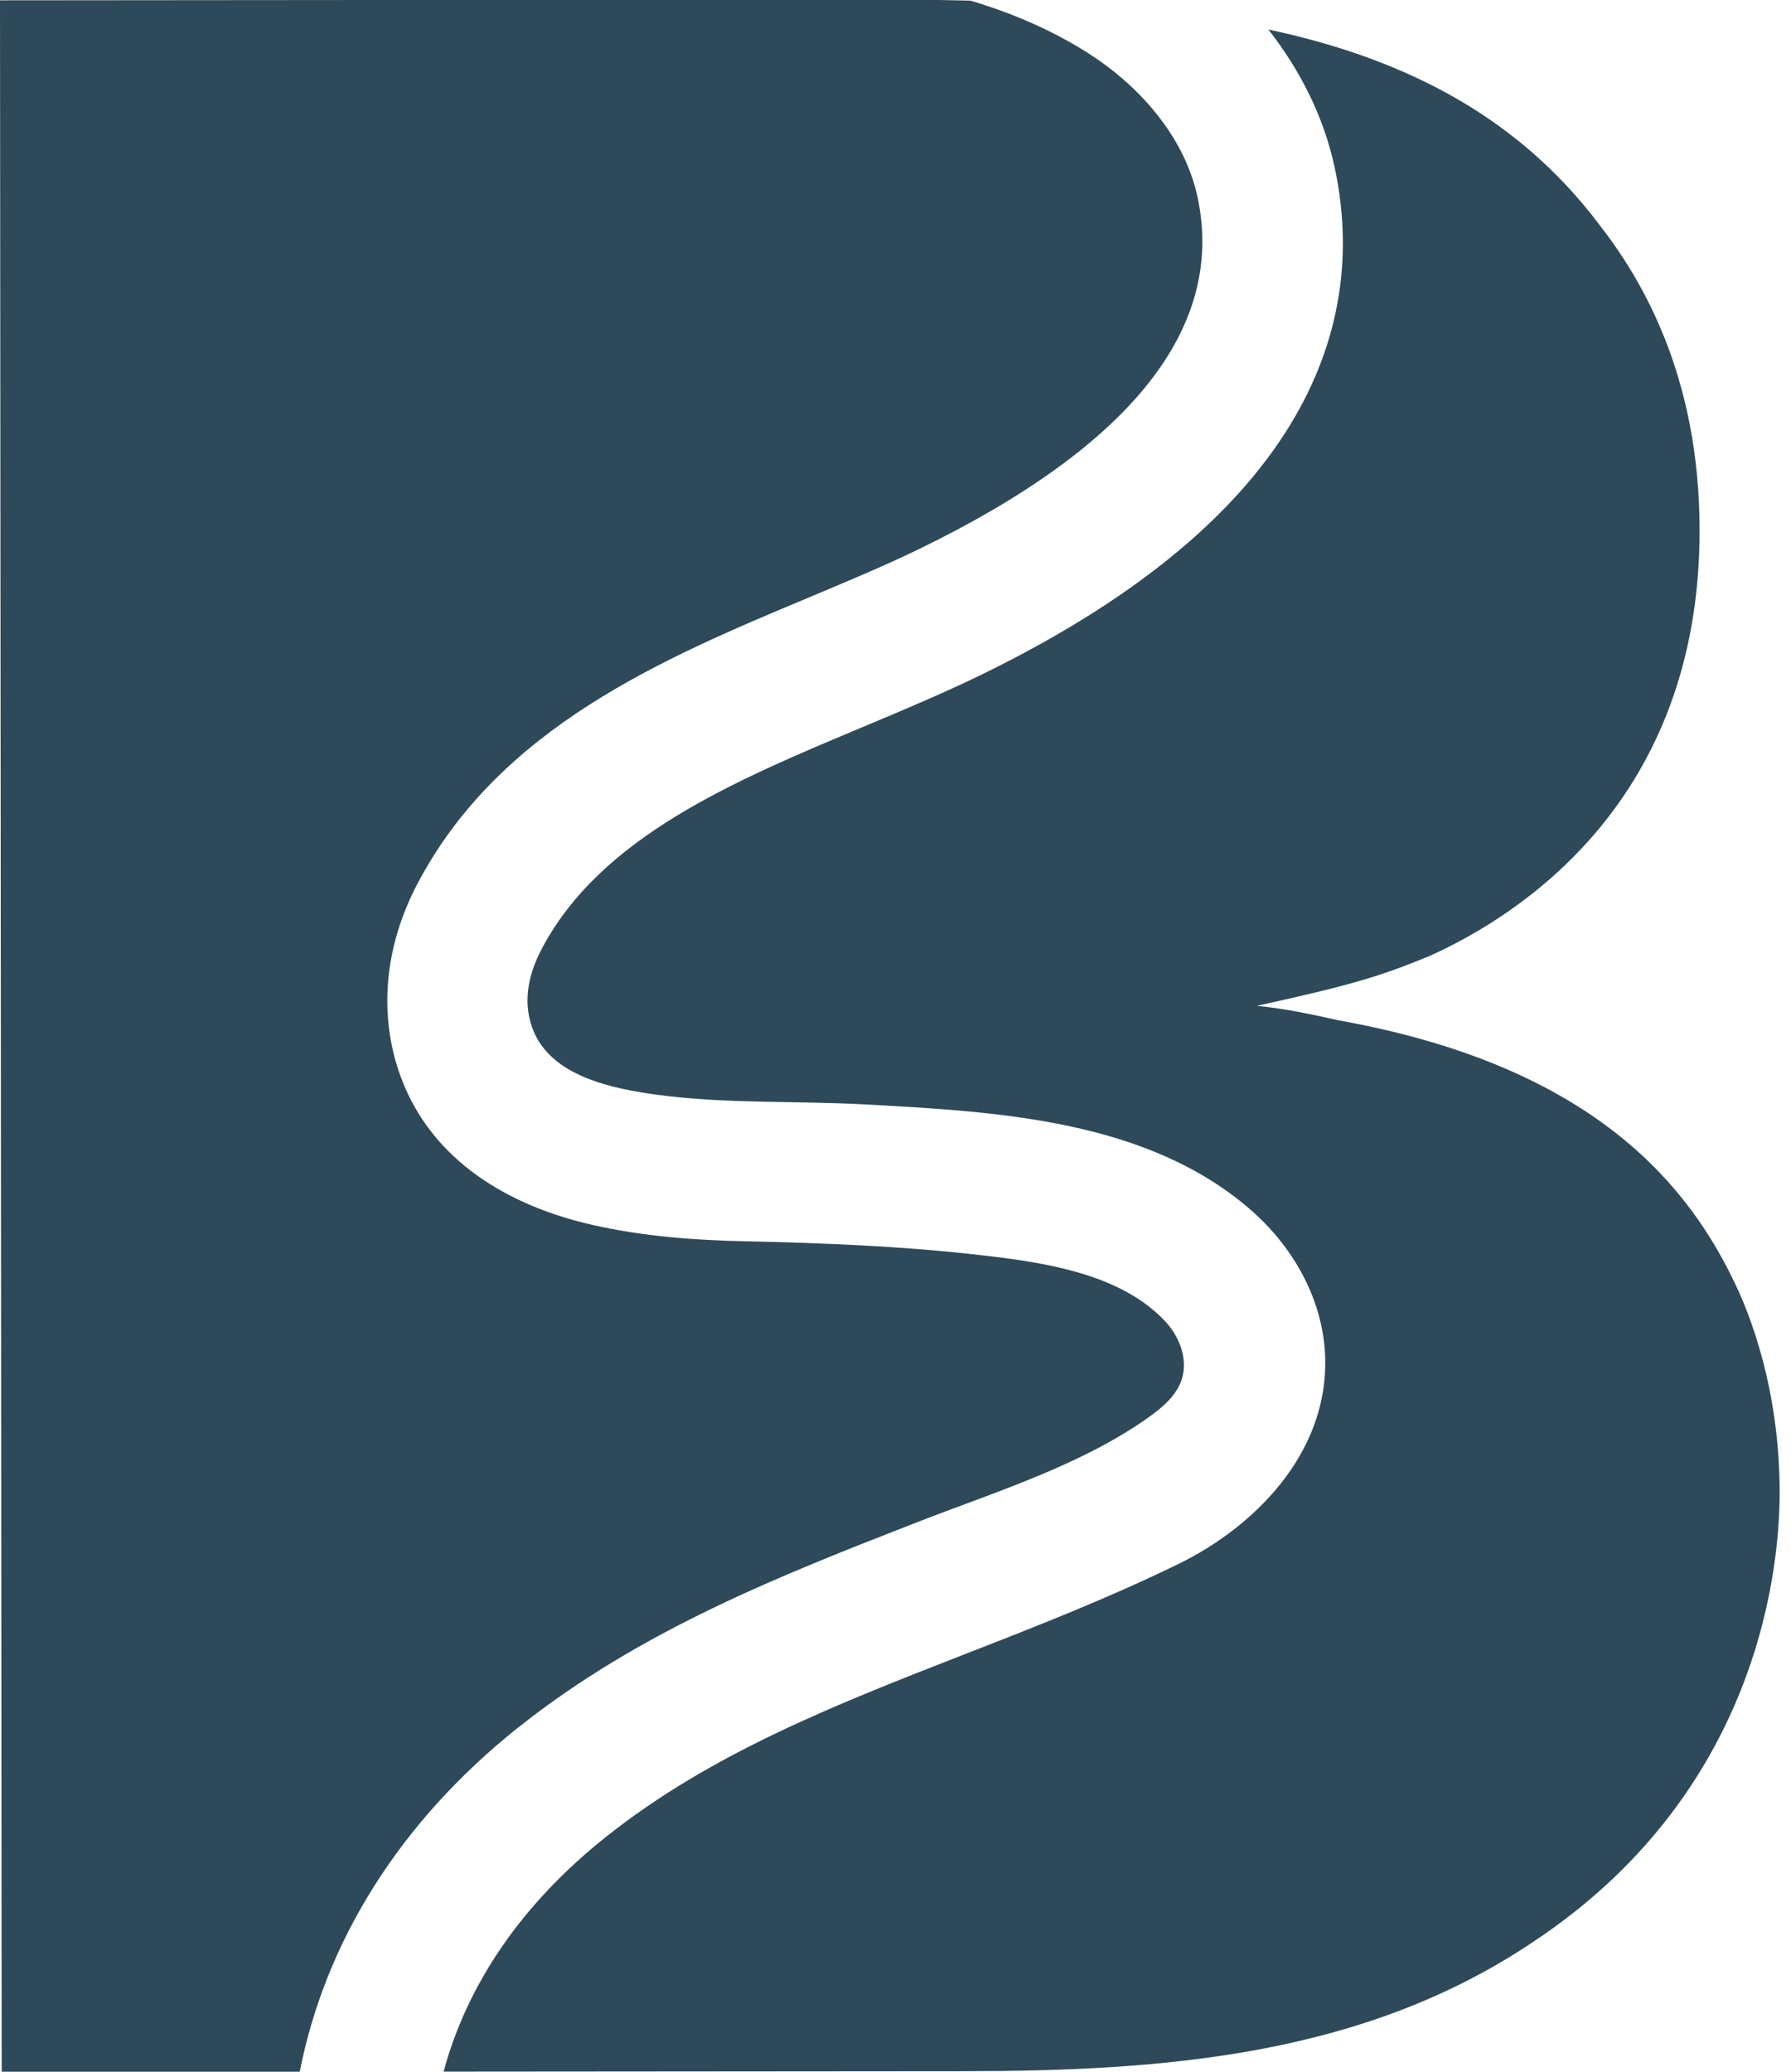
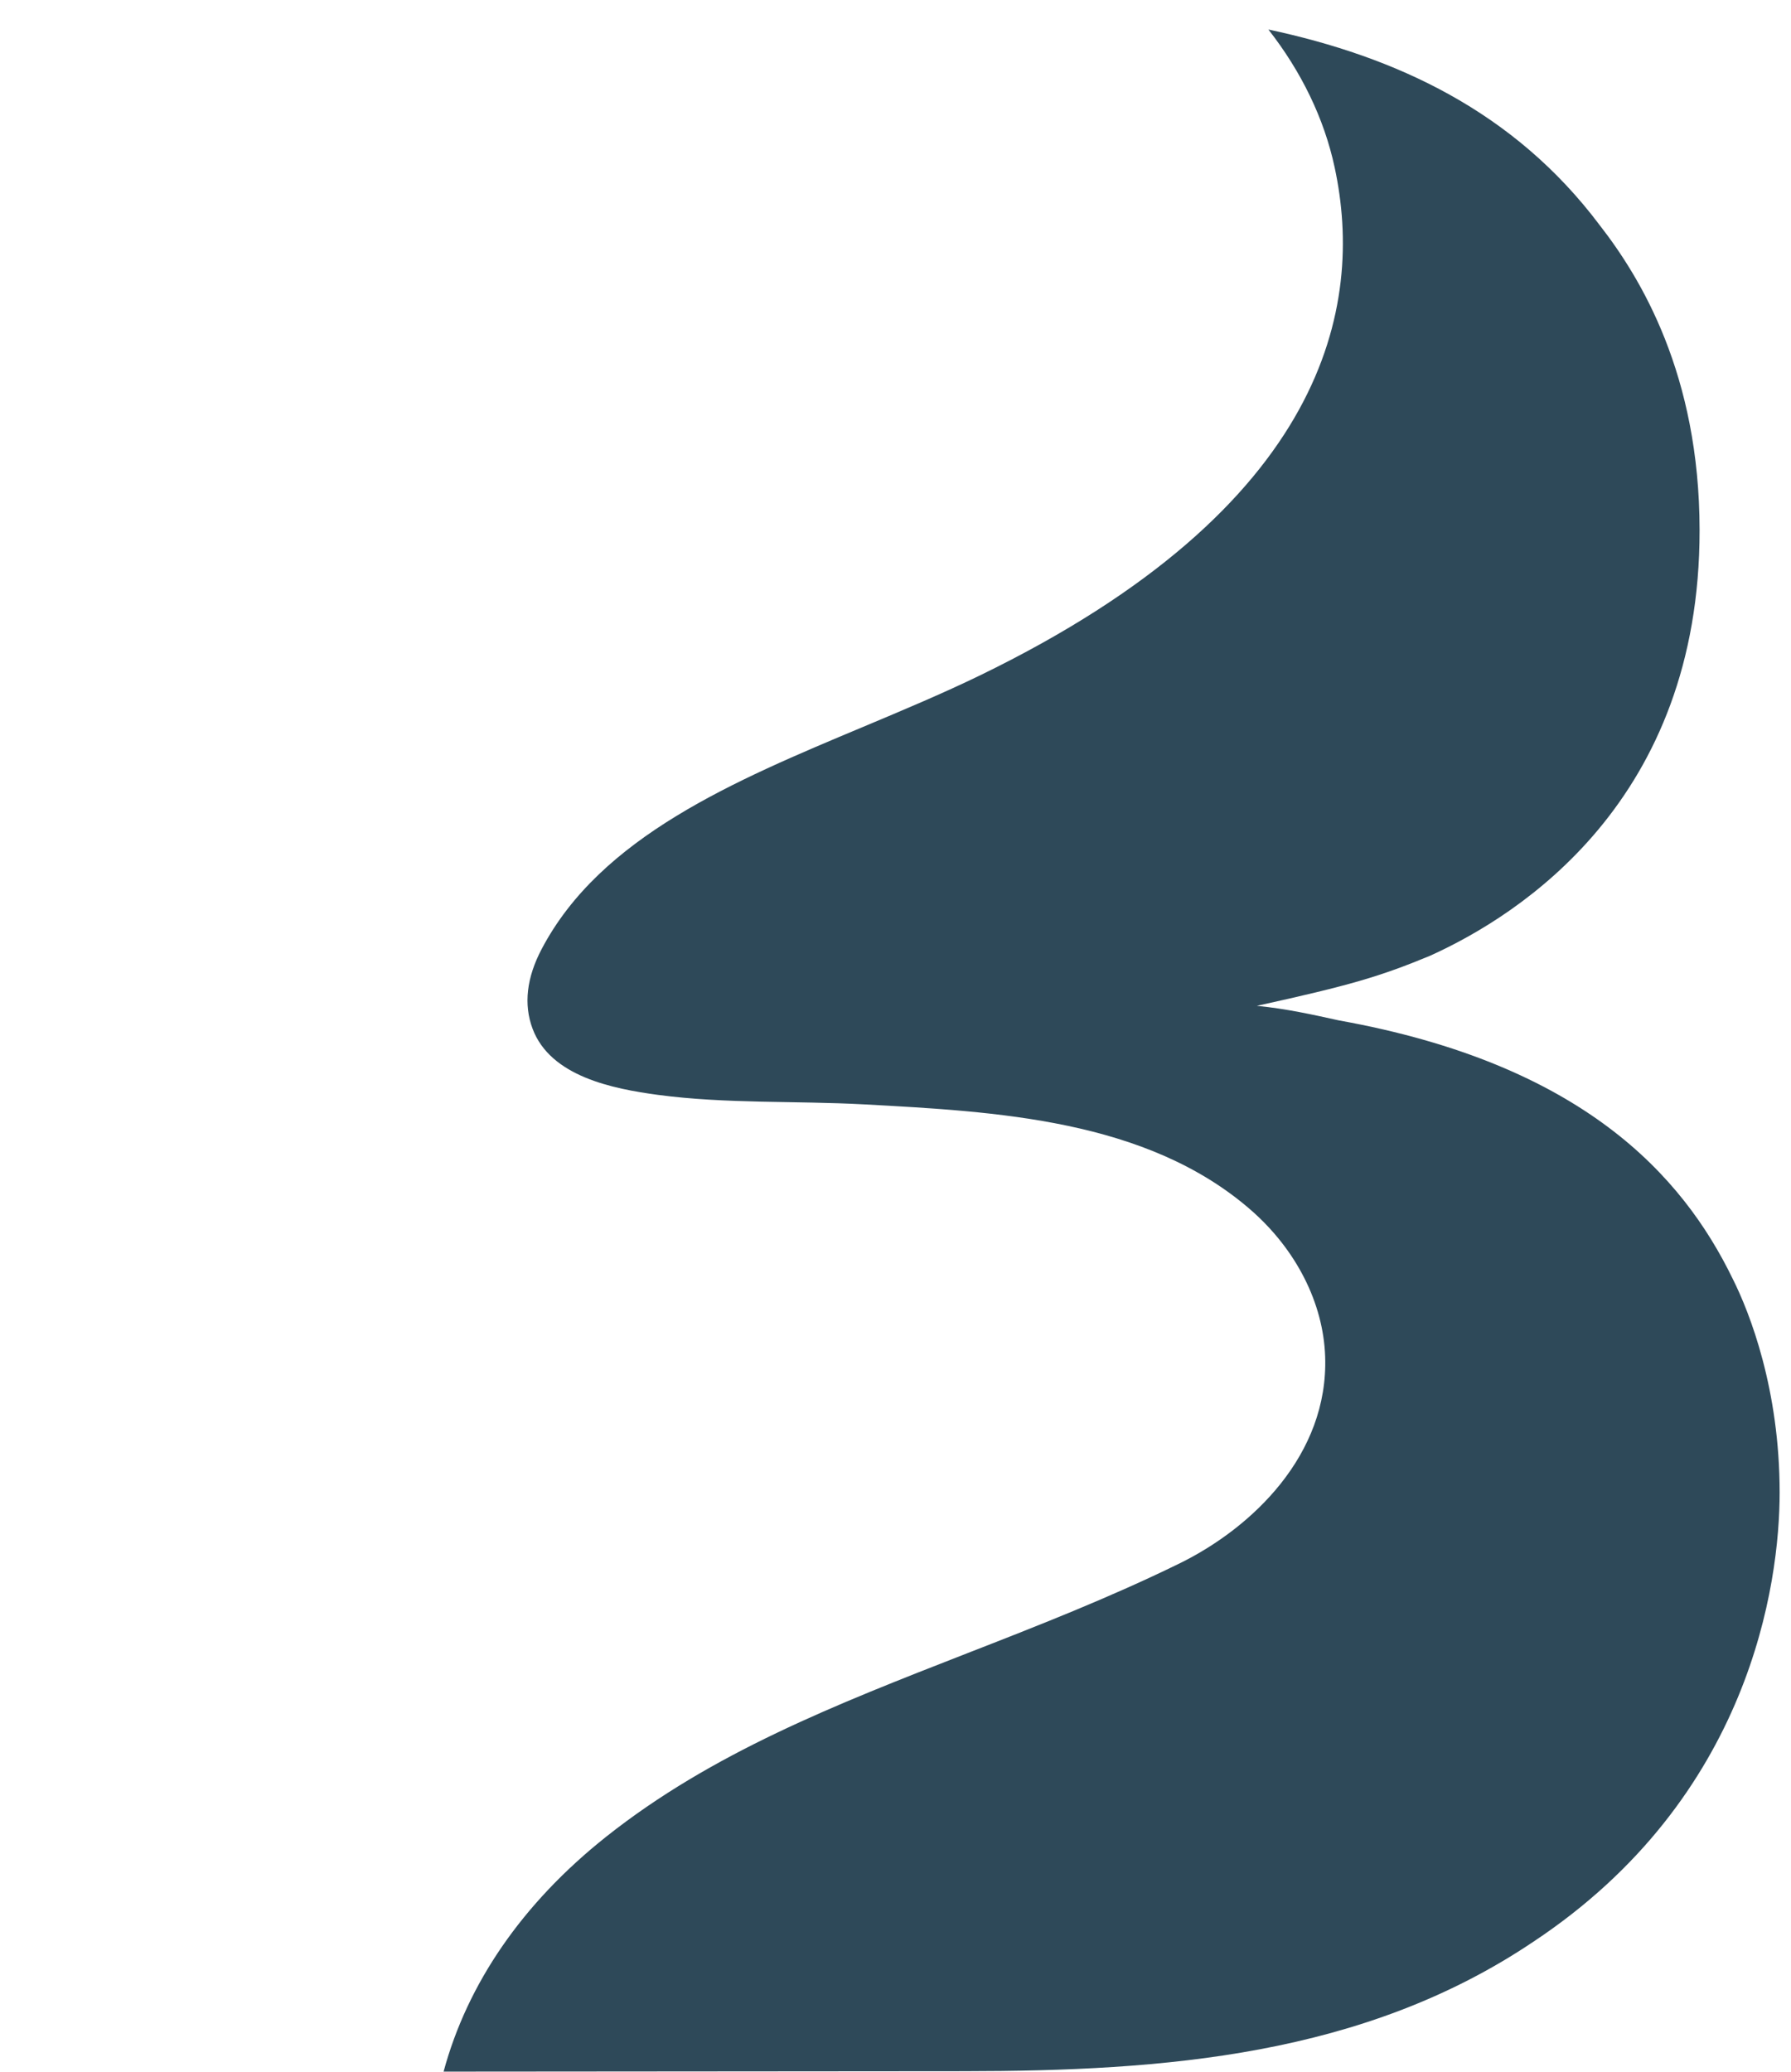
<svg xmlns="http://www.w3.org/2000/svg" width="96" height="111" viewBox="0 0 96 111" fill="none">
-   <path d="M27.812 92.53C34.359 87.335 41.846 84.412 49.09 81.585C53.284 79.947 57.949 78.531 61.639 75.885C62.353 75.369 63.061 74.757 63.339 73.919C63.696 72.831 63.226 71.607 62.438 70.775C60.023 68.214 55.897 67.63 52.593 67.251C48.393 66.769 44.204 66.599 39.987 66.508C37.244 66.452 34.467 66.242 31.786 65.636C27.297 64.622 23.165 62.22 21.493 57.727C20.274 54.446 20.58 50.764 22.371 47.359C26.792 38.94 35.6 35.257 43.371 32.005C45.462 31.127 47.435 30.305 49.254 29.422C60.664 23.881 65.686 17.535 64.189 10.555C63.56 7.62 61.401 4.793 58.266 2.81C56.334 1.587 54.231 0.697 52.02 0.034C49.923 -0.022 47.775 -0.022 45.621 -0.022L0 0.017L0.091 111.023L16.063 111.012C17.44 104.003 21.442 97.59 27.807 92.53H27.812Z" fill="#2E4959" />
  <path d="M92.863 68.491C90.182 62.99 84.832 57.018 71.773 54.673C70.356 54.361 68.939 54.044 67.369 53.891C72.402 52.786 73.972 52.316 76.647 51.211C81.522 49.007 91.112 42.866 91.1 28.401C91.095 20.067 87.943 14.883 85.739 12.056C81.148 5.949 74.817 3.037 67.987 1.581C69.749 3.83 70.979 6.351 71.54 8.974C73.139 16.402 71.138 27.149 52.542 36.18C50.535 37.155 48.37 38.061 46.279 38.939C39.352 41.84 32.194 44.832 29.031 50.854C28.226 52.384 28.062 53.817 28.544 55.109C29.502 57.687 32.874 58.338 35.26 58.661C38.922 59.148 42.645 58.973 46.324 59.171C53.352 59.556 61.44 59.959 67.029 64.814C69.477 66.944 70.934 69.817 71.03 72.684C71.212 77.947 67.114 81.862 63.214 83.771C59.462 85.607 55.58 87.125 51.822 88.587C44.794 91.329 38.151 93.918 32.488 98.411C27.988 101.986 25.052 106.28 23.777 110.994L51.686 110.972C62.381 110.96 73.076 110.167 82.196 104.031C93.832 96.315 95.391 84.836 95.391 79.964C95.391 74.463 93.81 70.372 92.863 68.491Z" fill="#2E4959" />
</svg>